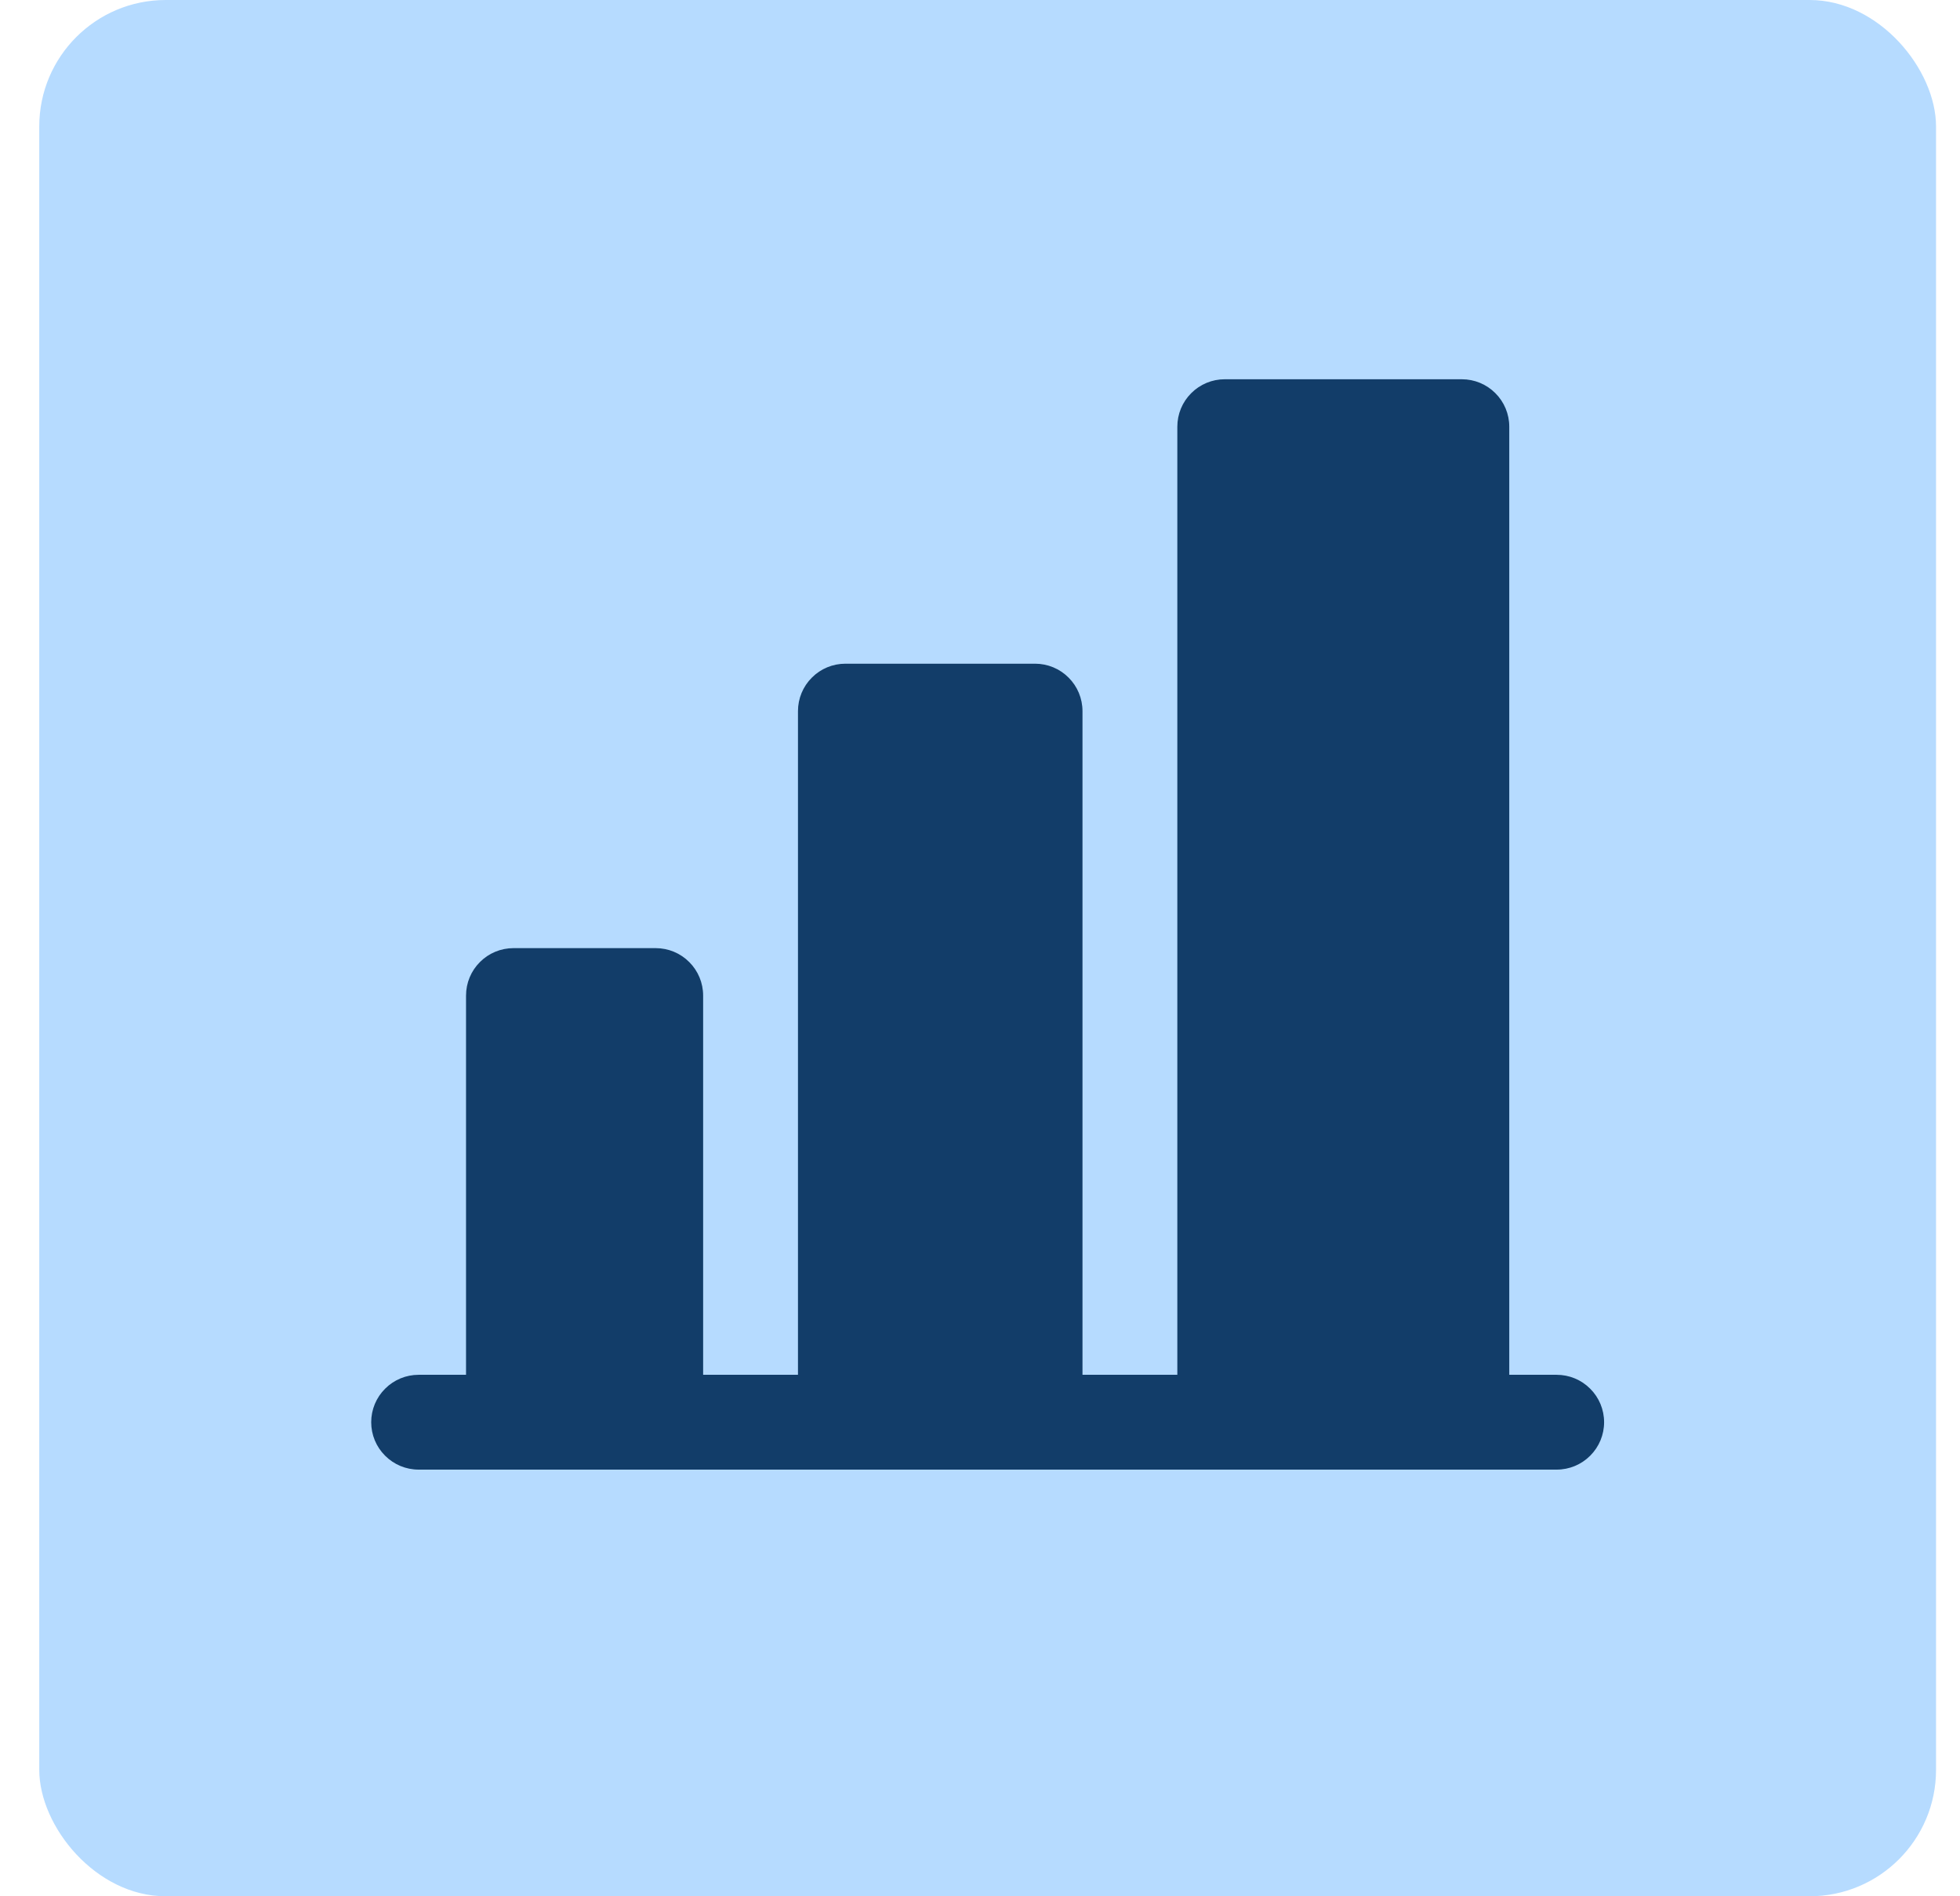
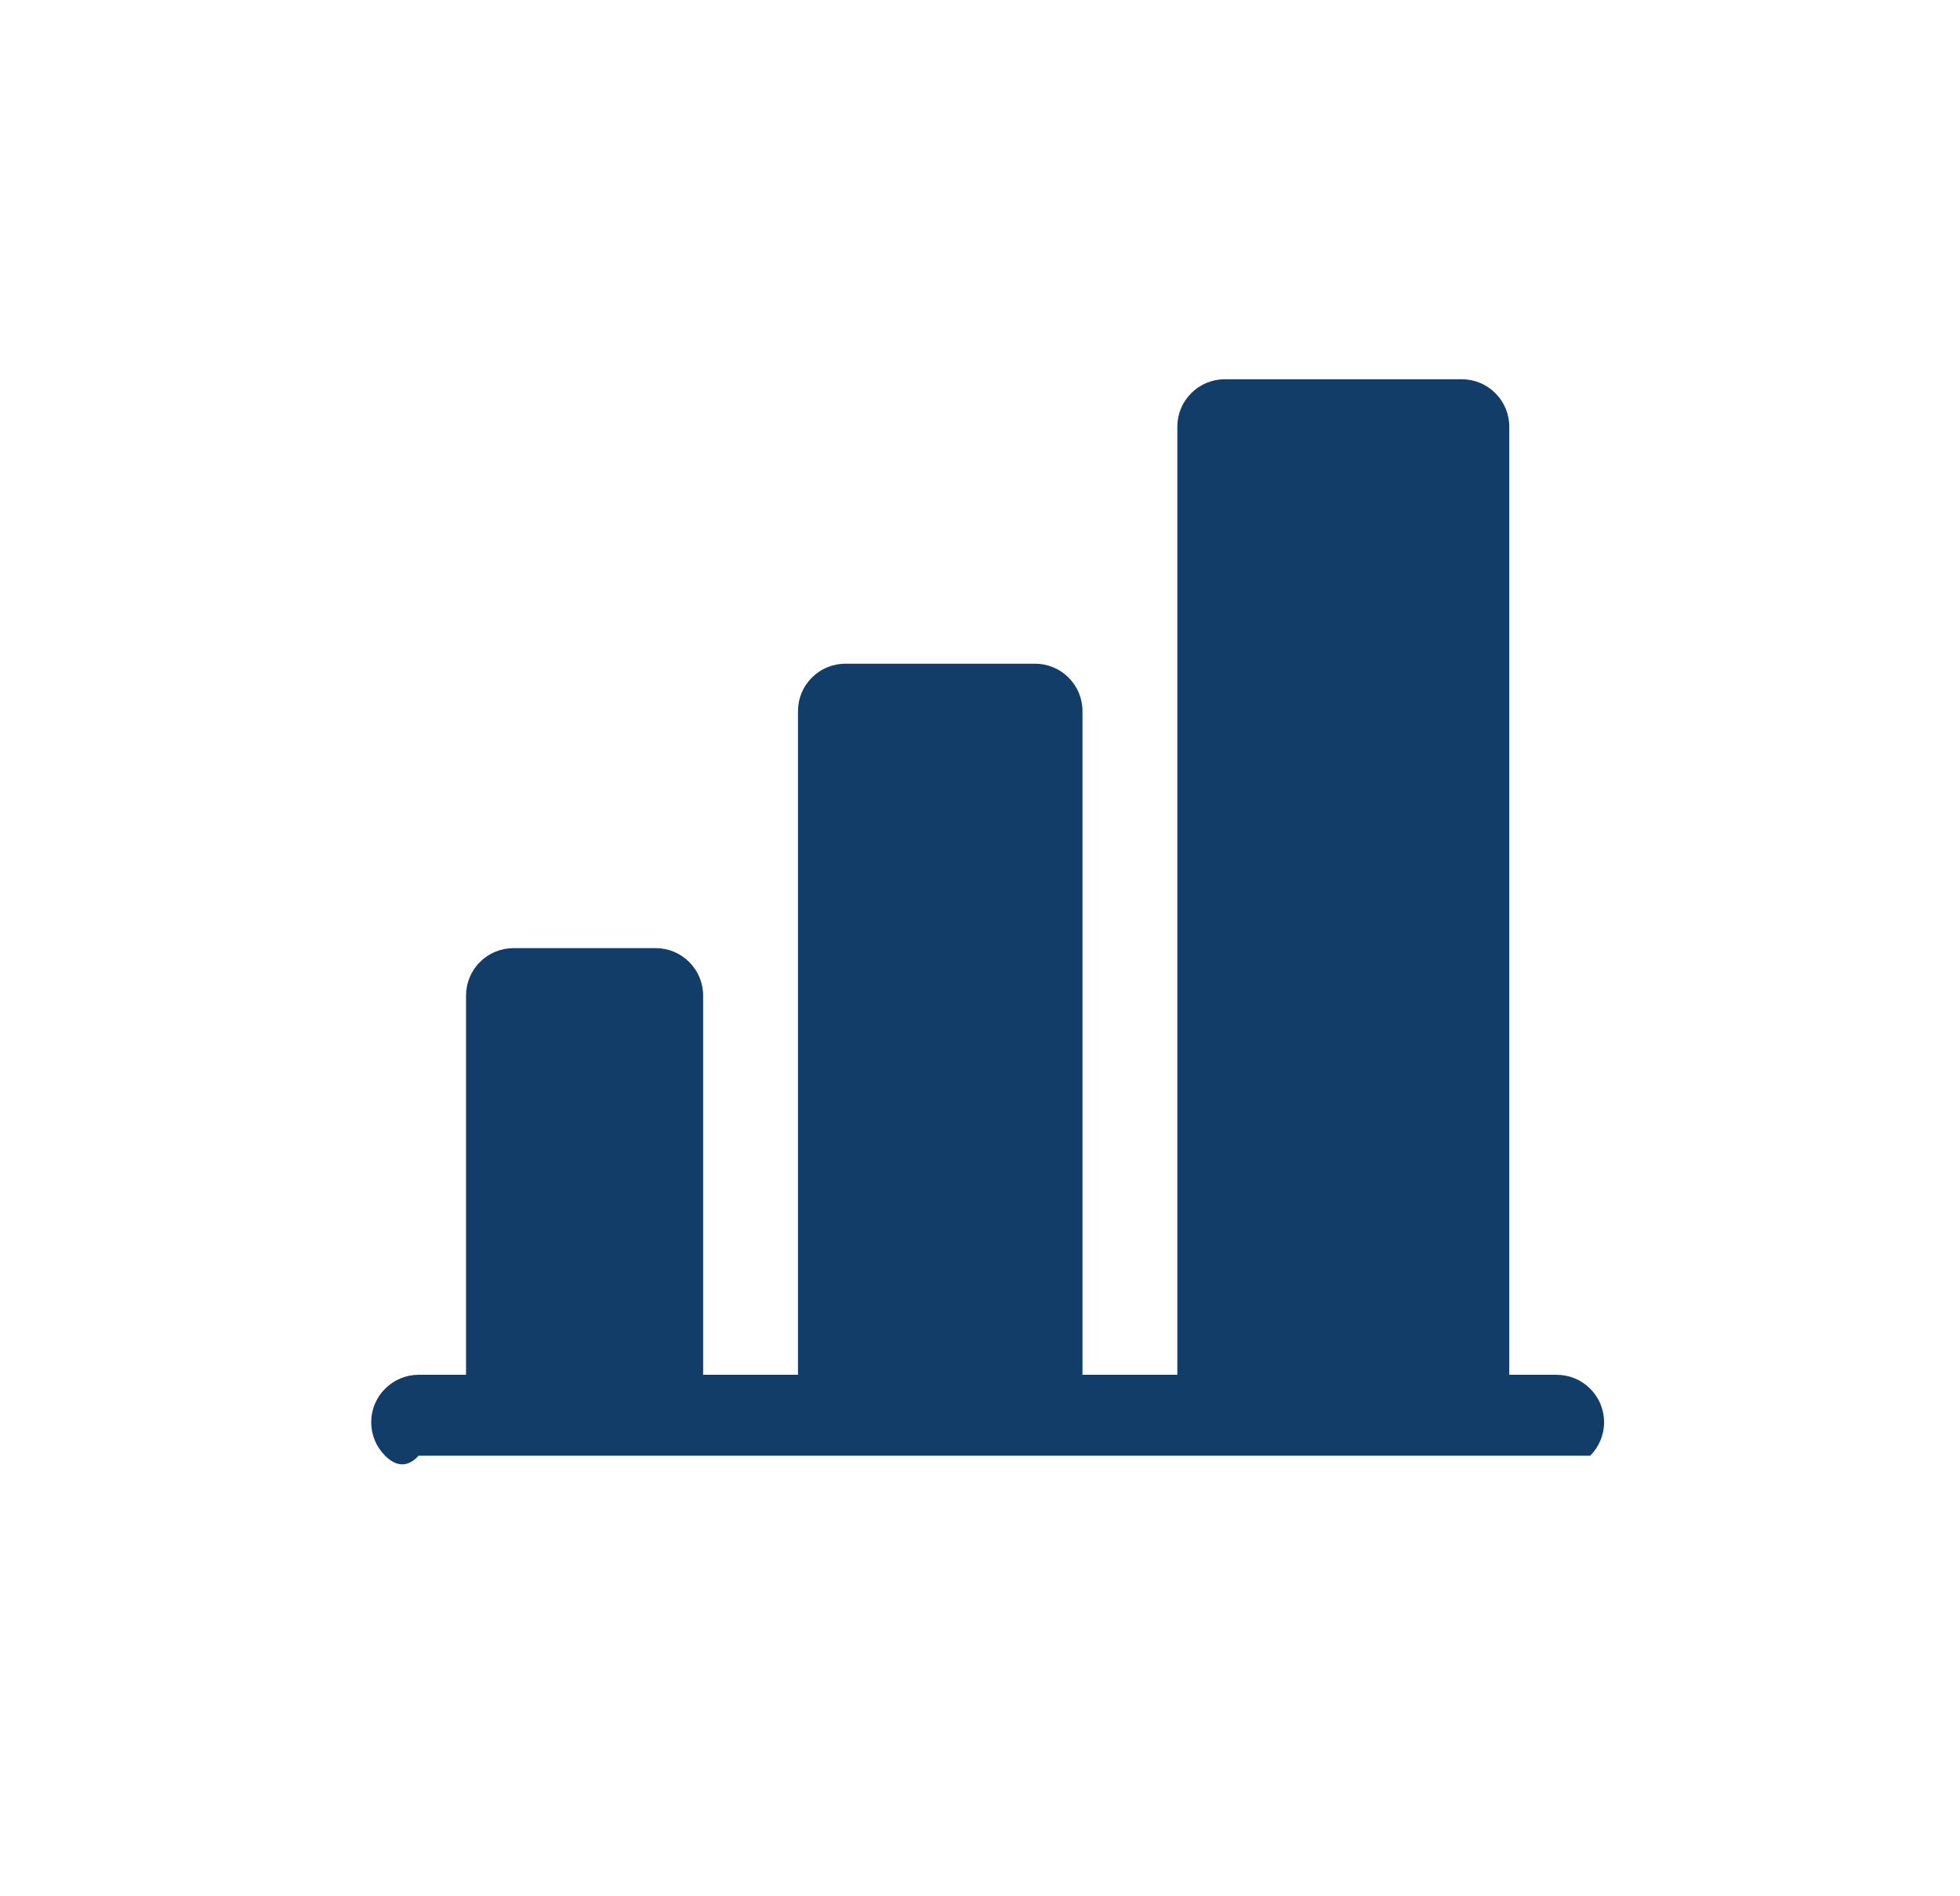
<svg xmlns="http://www.w3.org/2000/svg" width="31" height="30" viewBox="0 0 31 30" fill="none">
-   <rect x="0.621" width="30" height="30" rx="2" fill="#B6DBFF" />
-   <path d="M25.371 22.5C25.371 22.699 25.292 22.89 25.151 23.03C25.011 23.171 24.82 23.25 24.621 23.25H6.621C6.422 23.25 6.231 23.171 6.091 23.03C5.95 22.89 5.871 22.699 5.871 22.5C5.871 22.301 5.95 22.11 6.091 21.97C6.231 21.829 6.422 21.75 6.621 21.75H7.371V15.75C7.371 15.551 7.45 15.36 7.591 15.22C7.731 15.079 7.922 15 8.121 15H10.371C10.57 15 10.761 15.079 10.901 15.22C11.042 15.36 11.121 15.551 11.121 15.75V21.75H12.621V11.25C12.621 11.051 12.7 10.86 12.841 10.72C12.981 10.579 13.172 10.5 13.371 10.5H16.371C16.57 10.5 16.761 10.579 16.901 10.72C17.042 10.86 17.121 11.051 17.121 11.25V21.75H18.621V6.75C18.621 6.551 18.7 6.36 18.841 6.22C18.981 6.079 19.172 6 19.371 6H23.121C23.32 6 23.511 6.079 23.651 6.22C23.792 6.36 23.871 6.551 23.871 6.75V21.75H24.621C24.82 21.75 25.011 21.829 25.151 21.97C25.292 22.11 25.371 22.301 25.371 22.5Z" fill="#123D69" />
+   <path d="M25.371 22.5C25.371 22.699 25.292 22.89 25.151 23.03H6.621C6.422 23.25 6.231 23.171 6.091 23.03C5.95 22.89 5.871 22.699 5.871 22.5C5.871 22.301 5.95 22.11 6.091 21.97C6.231 21.829 6.422 21.75 6.621 21.75H7.371V15.75C7.371 15.551 7.45 15.36 7.591 15.22C7.731 15.079 7.922 15 8.121 15H10.371C10.57 15 10.761 15.079 10.901 15.22C11.042 15.36 11.121 15.551 11.121 15.75V21.75H12.621V11.25C12.621 11.051 12.7 10.86 12.841 10.72C12.981 10.579 13.172 10.5 13.371 10.5H16.371C16.57 10.5 16.761 10.579 16.901 10.72C17.042 10.86 17.121 11.051 17.121 11.25V21.75H18.621V6.75C18.621 6.551 18.7 6.36 18.841 6.22C18.981 6.079 19.172 6 19.371 6H23.121C23.32 6 23.511 6.079 23.651 6.22C23.792 6.36 23.871 6.551 23.871 6.75V21.75H24.621C24.82 21.75 25.011 21.829 25.151 21.97C25.292 22.11 25.371 22.301 25.371 22.5Z" fill="#123D69" />
</svg>